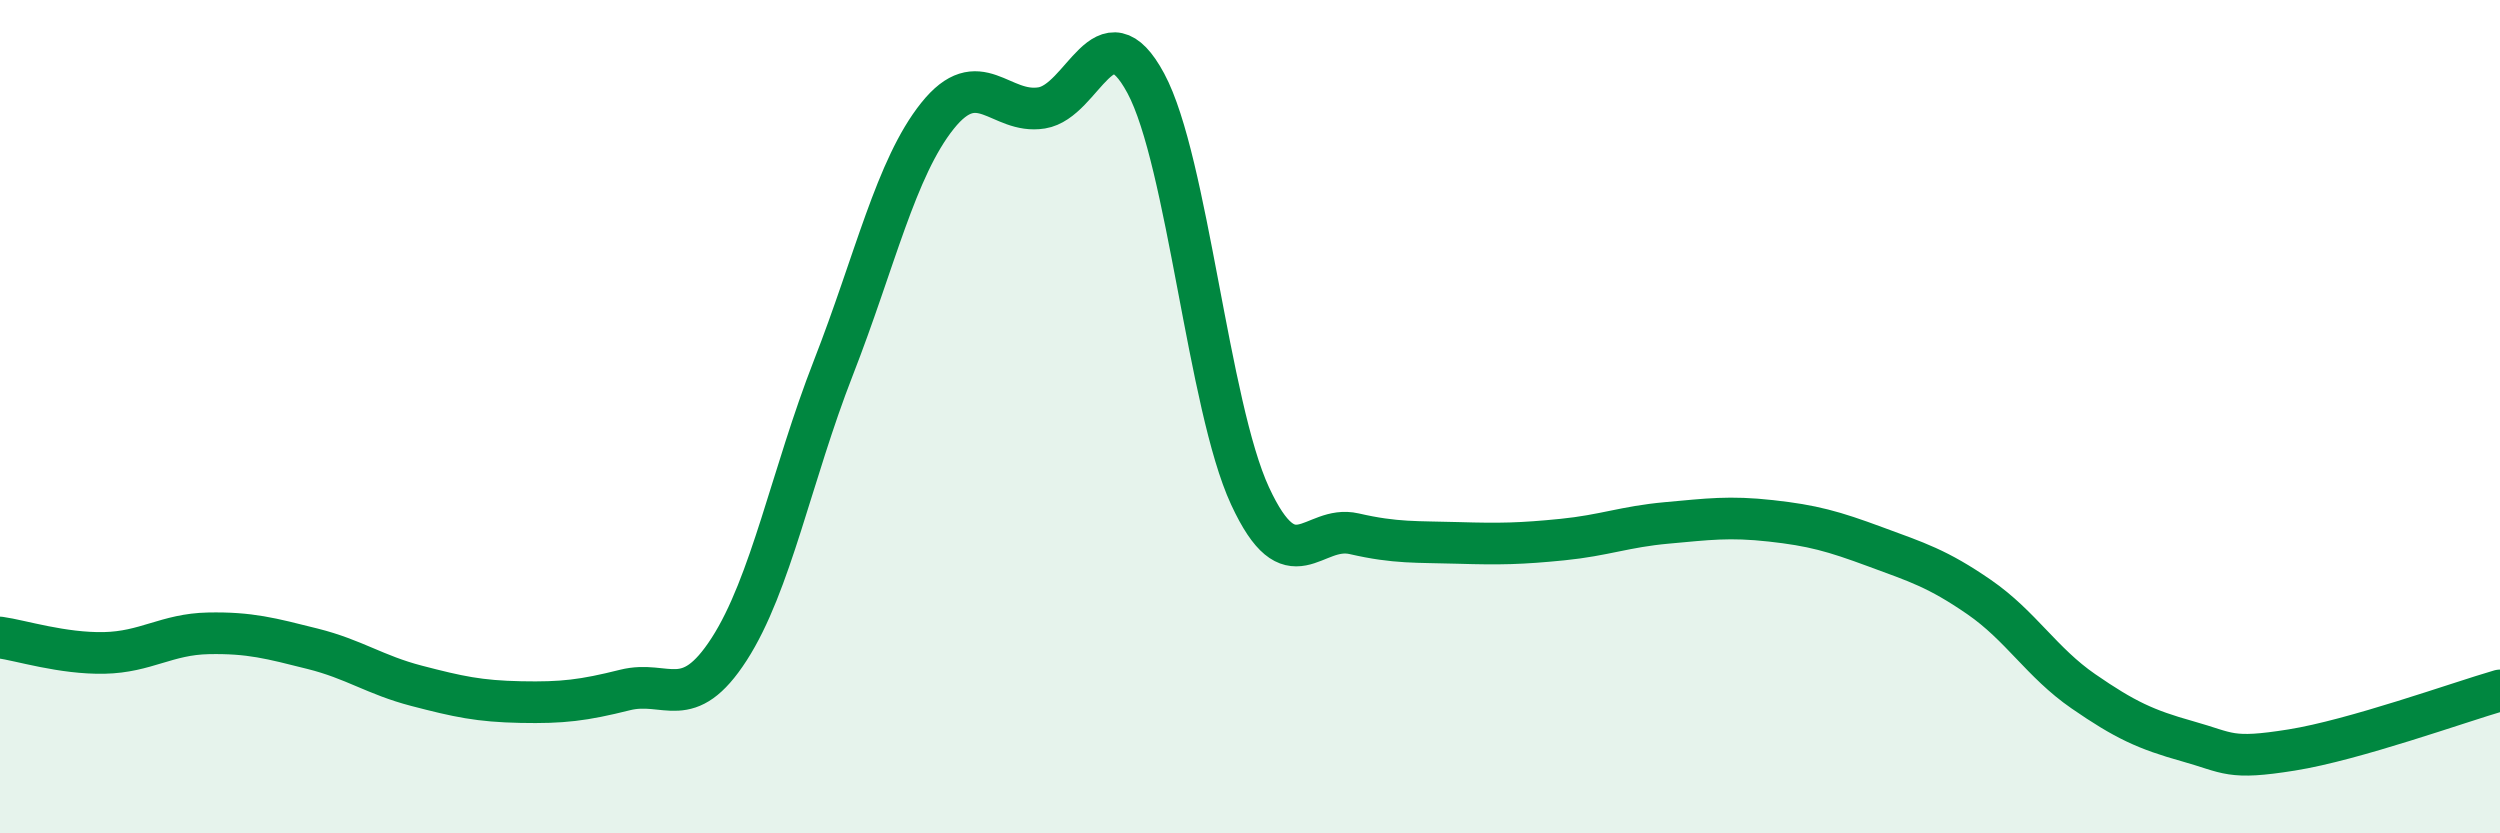
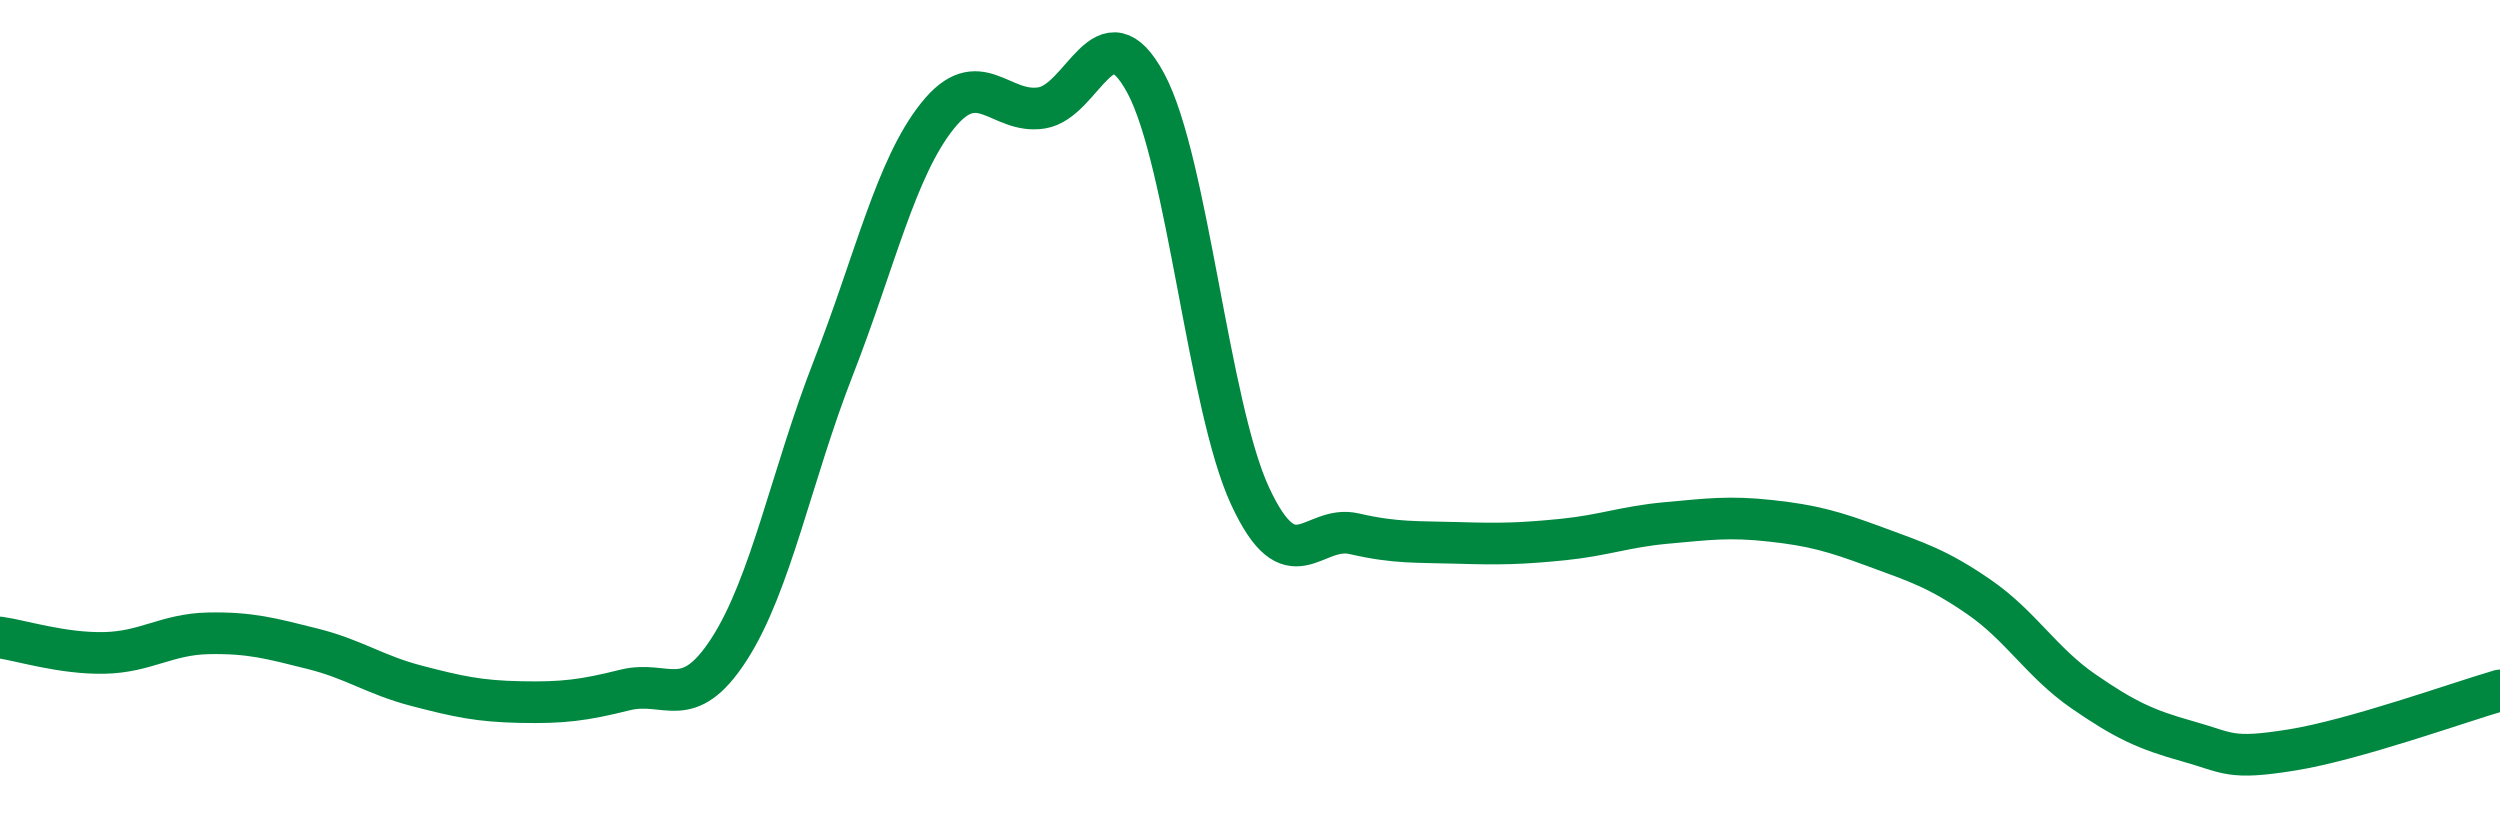
<svg xmlns="http://www.w3.org/2000/svg" width="60" height="20" viewBox="0 0 60 20">
-   <path d="M 0,15.3 C 0.5,15.37 1.5,15.69 2.5,15.67 C 3.5,15.65 4,15.22 5,15.2 C 6,15.18 6.5,15.32 7.5,15.57 C 8.5,15.82 9,16.2 10,16.46 C 11,16.72 11.5,16.83 12.5,16.85 C 13.5,16.87 14,16.81 15,16.56 C 16,16.31 16.5,17.13 17.5,15.58 C 18.5,14.03 19,11.39 20,8.83 C 21,6.27 21.5,4.03 22.5,2.78 C 23.5,1.53 24,2.75 25,2.59 C 26,2.43 26.5,0.14 27.5,2 C 28.5,3.86 29,9.74 30,11.9 C 31,14.06 31.5,12.58 32.5,12.81 C 33.5,13.04 34,13 35,13.03 C 36,13.06 36.5,13.05 37.5,12.95 C 38.5,12.85 39,12.64 40,12.55 C 41,12.46 41.5,12.39 42.5,12.5 C 43.5,12.61 44,12.75 45,13.12 C 46,13.49 46.5,13.64 47.5,14.33 C 48.5,15.02 49,15.9 50,16.59 C 51,17.28 51.5,17.51 52.5,17.79 C 53.5,18.07 53.5,18.24 55,18 C 56.5,17.76 59,16.86 60,16.57L60 20L0 20Z" fill="#008740" opacity="0.1" stroke-linecap="round" stroke-linejoin="round" />
  <path d="M 0,15.3 C 0.5,15.37 1.5,15.69 2.5,15.67 C 3.5,15.65 4,15.22 5,15.2 C 6,15.18 6.5,15.32 7.5,15.57 C 8.5,15.82 9,16.2 10,16.46 C 11,16.72 11.5,16.83 12.5,16.85 C 13.5,16.87 14,16.81 15,16.56 C 16,16.31 16.5,17.13 17.5,15.58 C 18.5,14.03 19,11.39 20,8.83 C 21,6.27 21.5,4.03 22.5,2.78 C 23.5,1.53 24,2.75 25,2.59 C 26,2.43 26.5,0.14 27.5,2 C 28.5,3.86 29,9.74 30,11.9 C 31,14.06 31.5,12.58 32.5,12.81 C 33.5,13.04 34,13 35,13.03 C 36,13.06 36.5,13.05 37.5,12.95 C 38.5,12.85 39,12.64 40,12.55 C 41,12.46 41.5,12.39 42.5,12.5 C 43.5,12.61 44,12.75 45,13.12 C 46,13.49 46.5,13.64 47.5,14.33 C 48.5,15.02 49,15.9 50,16.59 C 51,17.28 51.5,17.51 52.5,17.79 C 53.5,18.07 53.5,18.24 55,18 C 56.5,17.76 59,16.86 60,16.57" stroke="#008740" stroke-width="1" fill="none" stroke-linecap="round" stroke-linejoin="round" />
</svg>